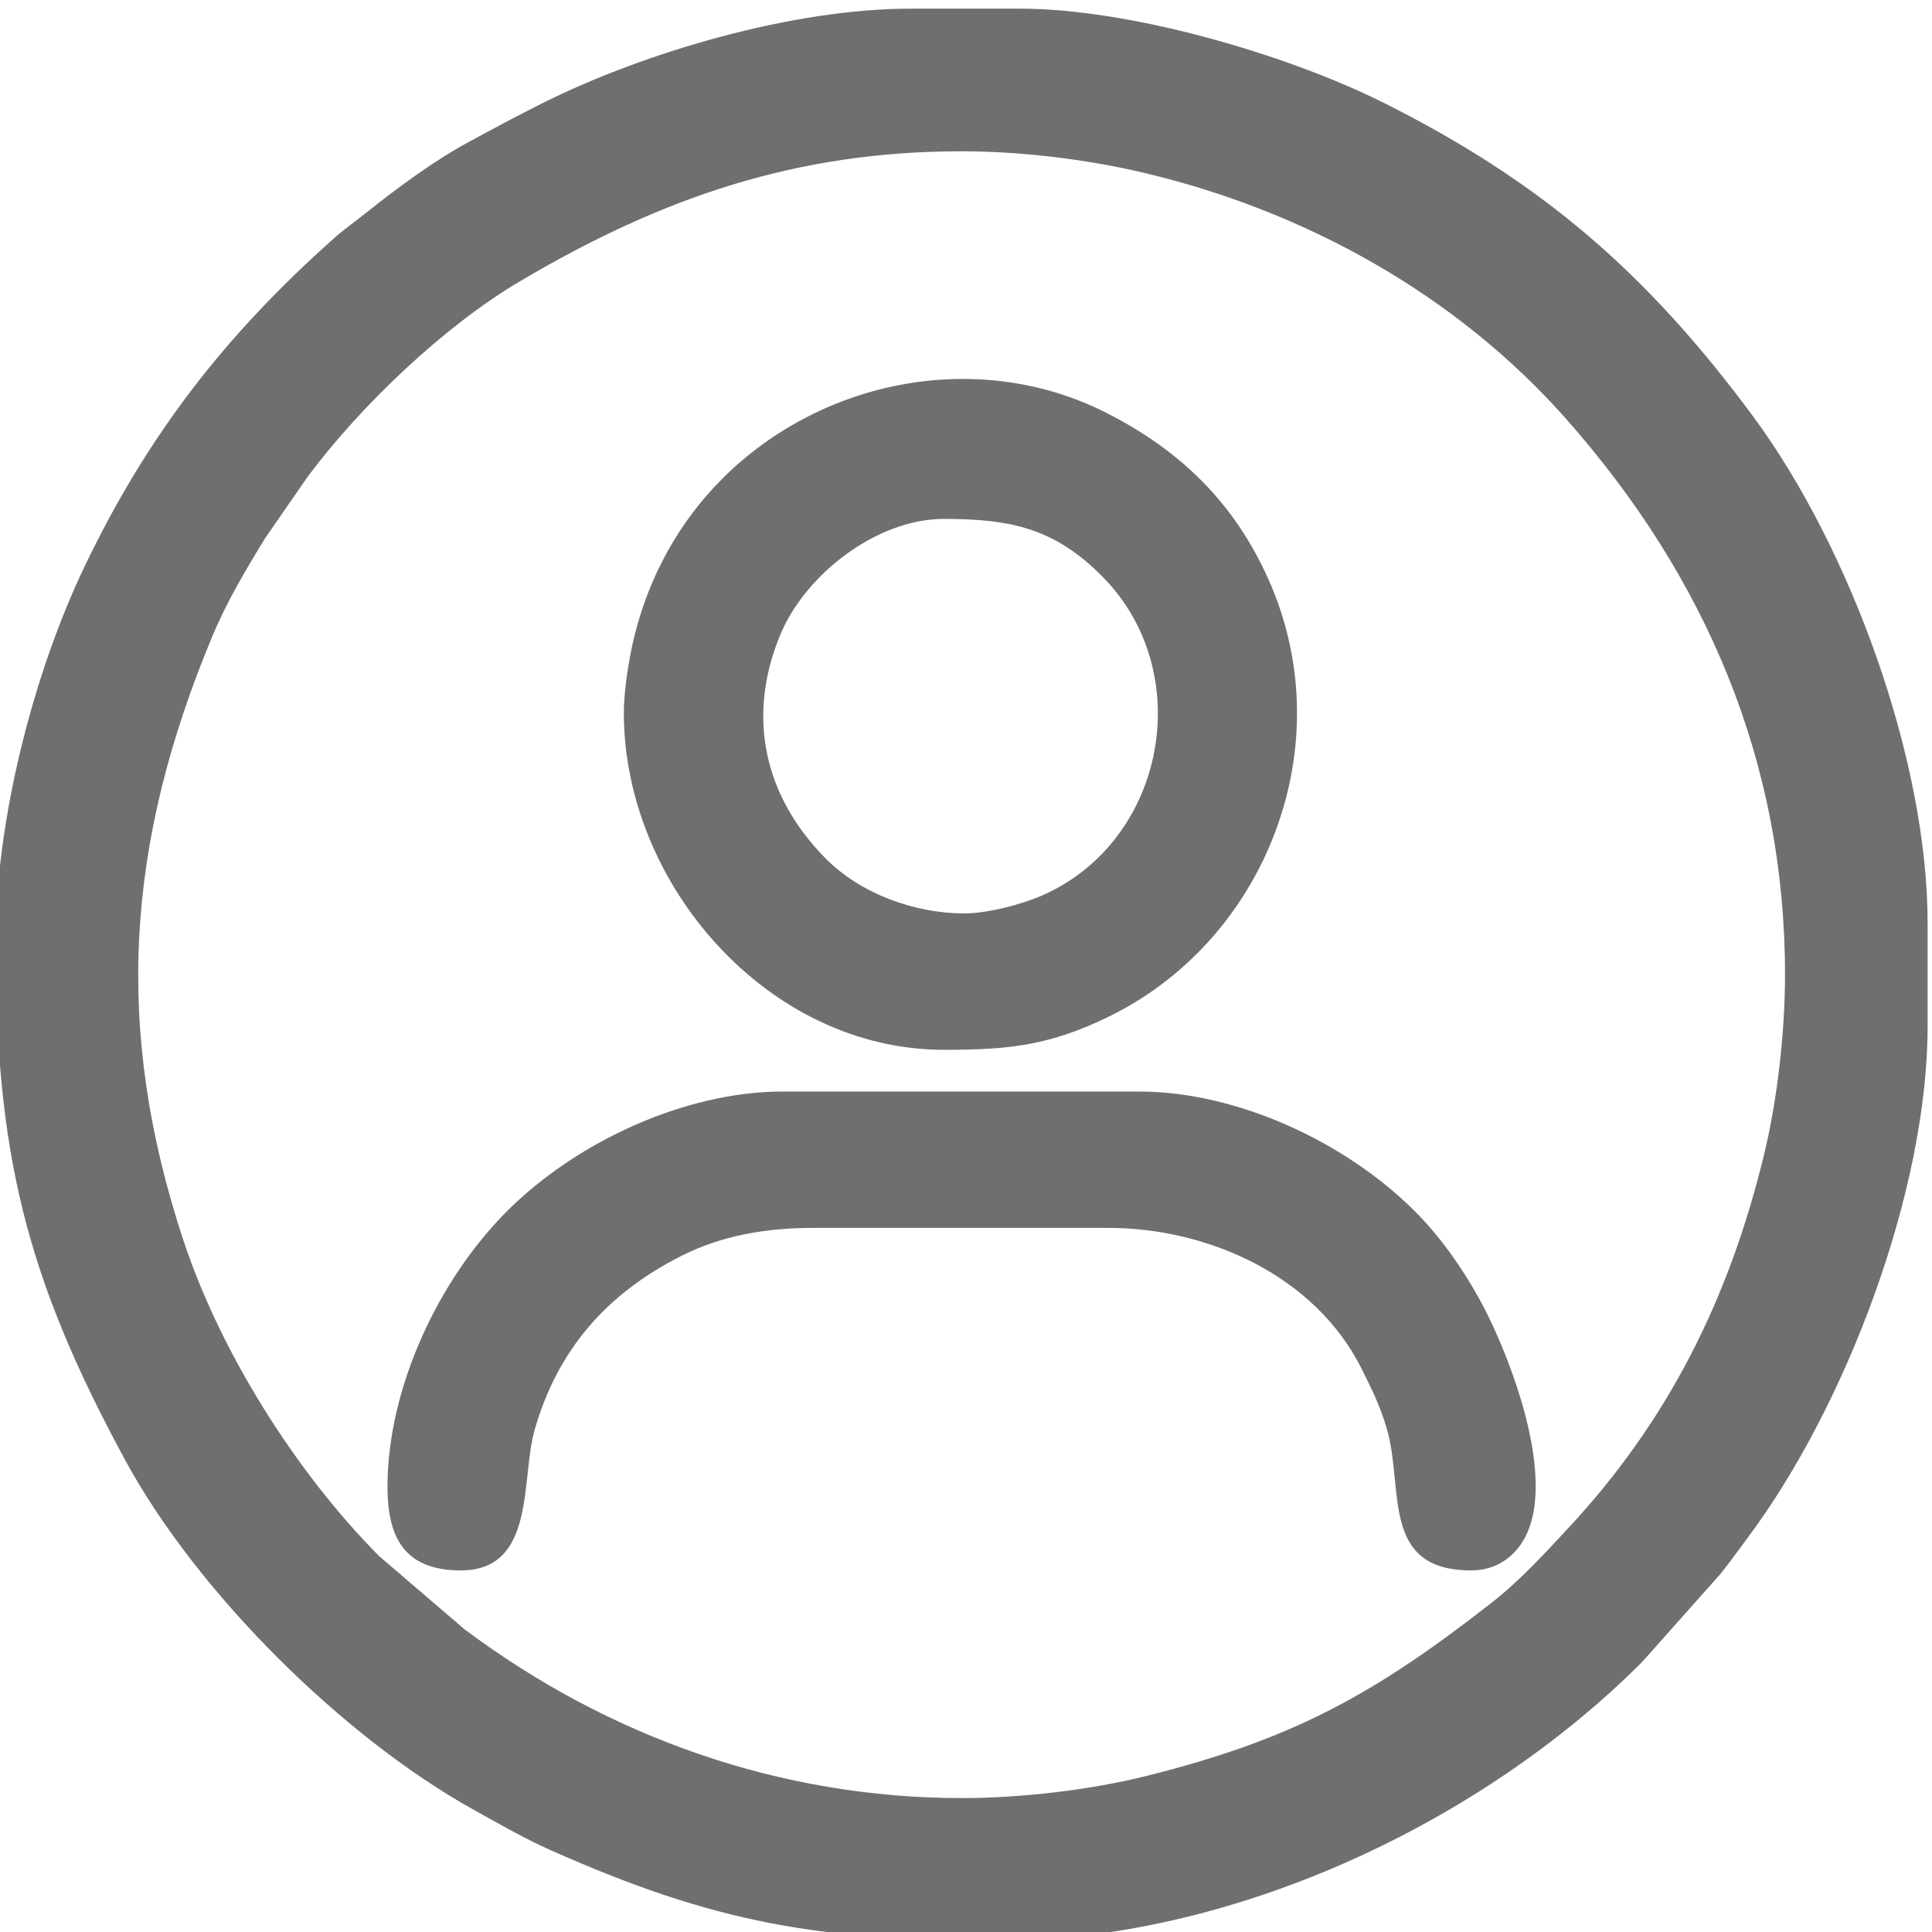
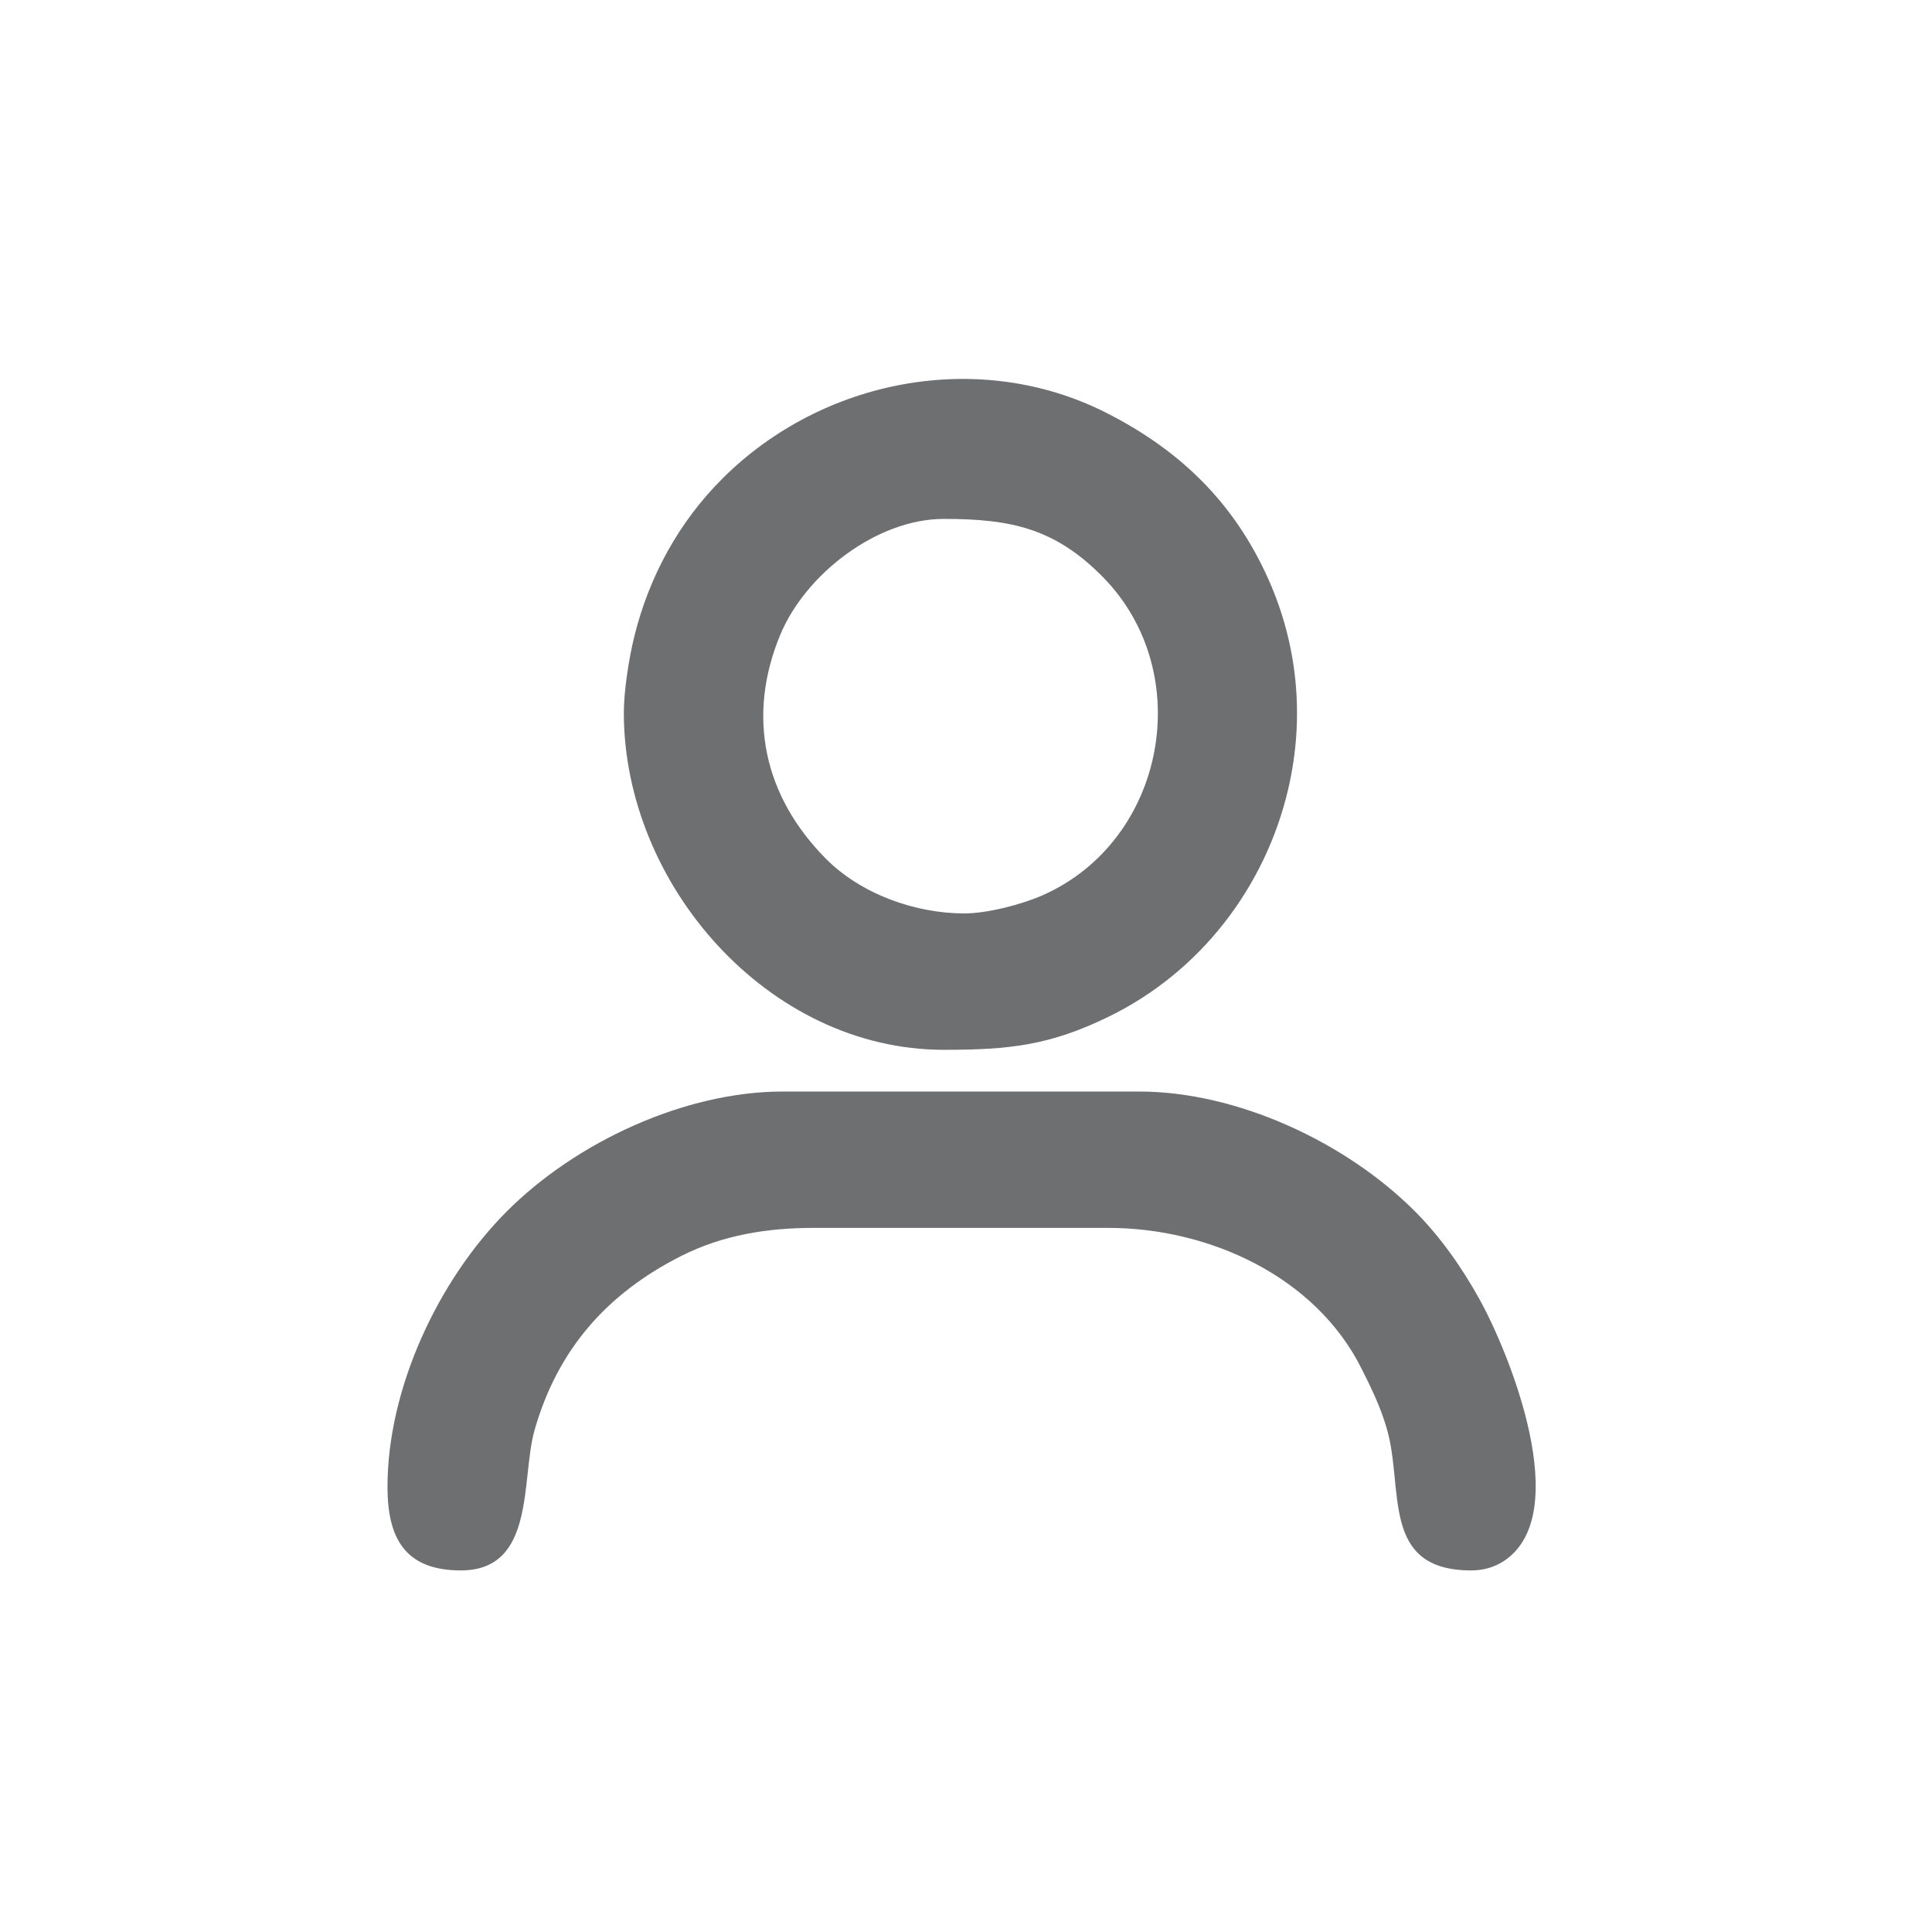
<svg xmlns="http://www.w3.org/2000/svg" xml:space="preserve" width="10.518mm" height="10.518mm" version="1.1" style="shape-rendering:geometricPrecision; text-rendering:geometricPrecision; image-rendering:optimizeQuality; fill-rule:evenodd; clip-rule:evenodd" viewBox="0 0 1051.82 1051.82">
  <defs>
    <style type="text/css">
   
    .fil0 {fill:#6D6F71}
   
  </style>
  </defs>
  <g id="Capa_x0020_1">
    <g id="_2207632063408">
-       <path class="fil0" d="M-2.39 512.62c0,-65.41 20.32,-145.66 48.67,-204.7 34.35,-71.55 76.43,-125.49 135.5,-178.16 5.52,-4.93 11.55,-9.13 17.32,-13.73 17.33,-13.83 37.01,-28.41 56.47,-38.95 13.17,-7.13 26.33,-14.19 39.73,-20.9 56.21,-28.1 136.89,-51.46 200.21,-51.46l60.02 0c59.62,0 145.02,24.78 198.23,51.47 86.29,43.3 143.4,93.07 200.64,170.47 52.72,71.3 95.03,186.76 95.03,275.96l0 56.01c0,89.94 -44.6,207.28 -98.21,278.91 -4.64,6.2 -9.11,12.48 -14.44,19.2l-42.92 48.23c-88.52,88.54 -224.23,151.58 -350.34,151.58 -97.45,0 -154.21,-9.46 -243.63,-49.23 -14.4,-6.41 -27.99,-14.26 -41.75,-21.89 -71.66,-39.77 -151.15,-118.75 -190.18,-190.85 -54.21,-100.12 -70.35,-167.32 -70.35,-281.96zm208.72 334.49l46.45 39.82c78.58,58.87 172.2,91.98 270.74,91.98 31.86,0 69.48,-4.29 100.3,-11.97 79.57,-19.84 123.96,-44.14 188.1,-94.27 15.53,-12.13 28.66,-26.53 42.03,-40.91 54.62,-58.71 87.26,-124.73 106.26,-202.37 7.41,-30.25 11.59,-67.51 11.59,-98.76 0,-115.77 -42.98,-216.33 -119.05,-302.43 -60.1,-68.01 -142.45,-113.48 -230.38,-134.21 -31.13,-7.34 -66.79,-11.63 -98.85,-11.63 -90.33,0 -163.42,25.26 -240.38,70.73 -41.59,24.57 -86.81,67.83 -115.54,106.3l-23.33 33.73c-10.8,17.62 -20.96,34.77 -28.94,53.93 -46.48,111.62 -53.69,212.56 -15.54,328.04 20.2,61.17 61.2,126.25 106.54,172.02z" />
      <path class="fil0" d="M339.63 388.03c0,-11.88 2.74,-29.36 5.57,-40.97 8,-32.93 24.32,-62.87 48.37,-86.78 54.33,-54 139.45,-70.53 208.53,-35.63 40.35,20.4 69.82,49.03 88.41,90.62 16.08,35.94 19.78,75.55 10.91,113.92 -12.4,53.69 -47.99,99.94 -97.59,124.2 -32.35,15.83 -54.56,18.15 -90.02,18.15 -95.7,0 -174.18,-90.11 -174.18,-183.51zm185.37 109.26c12.52,0 31.37,-4.88 42.86,-9.99 66.83,-29.75 83.81,-120.97 32.64,-173.08 -26.22,-26.68 -50.22,-31.71 -86.69,-31.71 -36.4,0 -75.34,30.08 -89.03,63.11 -18.41,44.38 -8.9,87.77 24.71,121.75 19.1,19.31 48.63,29.92 75.51,29.92zm-314.04 312.17c0,-53.47 27.51,-112.52 65.11,-150.11 37.58,-37.57 96.67,-65.1 150.1,-65.1l193.93 0c53.43,0 112.53,27.53 150.1,65.1 14,14.01 25.76,30.79 35.33,48.09 16.43,29.7 51.47,116.62 13.52,142.21 -5.39,3.64 -11.61,5.32 -18.08,5.32 -49.94,0 -36.32,-44.99 -46.1,-77.67 -3.59,-11.99 -7.97,-20.87 -13.49,-31.94 -25.2,-50.64 -83.37,-76.87 -138.06,-76.87l-160.37 0c-25.14,0 -49.49,3.87 -72.09,15.3 -40.47,20.45 -67.3,50.9 -79.83,94.79 -7.56,26.48 0.86,76.39 -40.14,76.39 -30.95,0 -39.93,-18.25 -39.93,-45.51z" />
    </g>
  </g>
</svg>